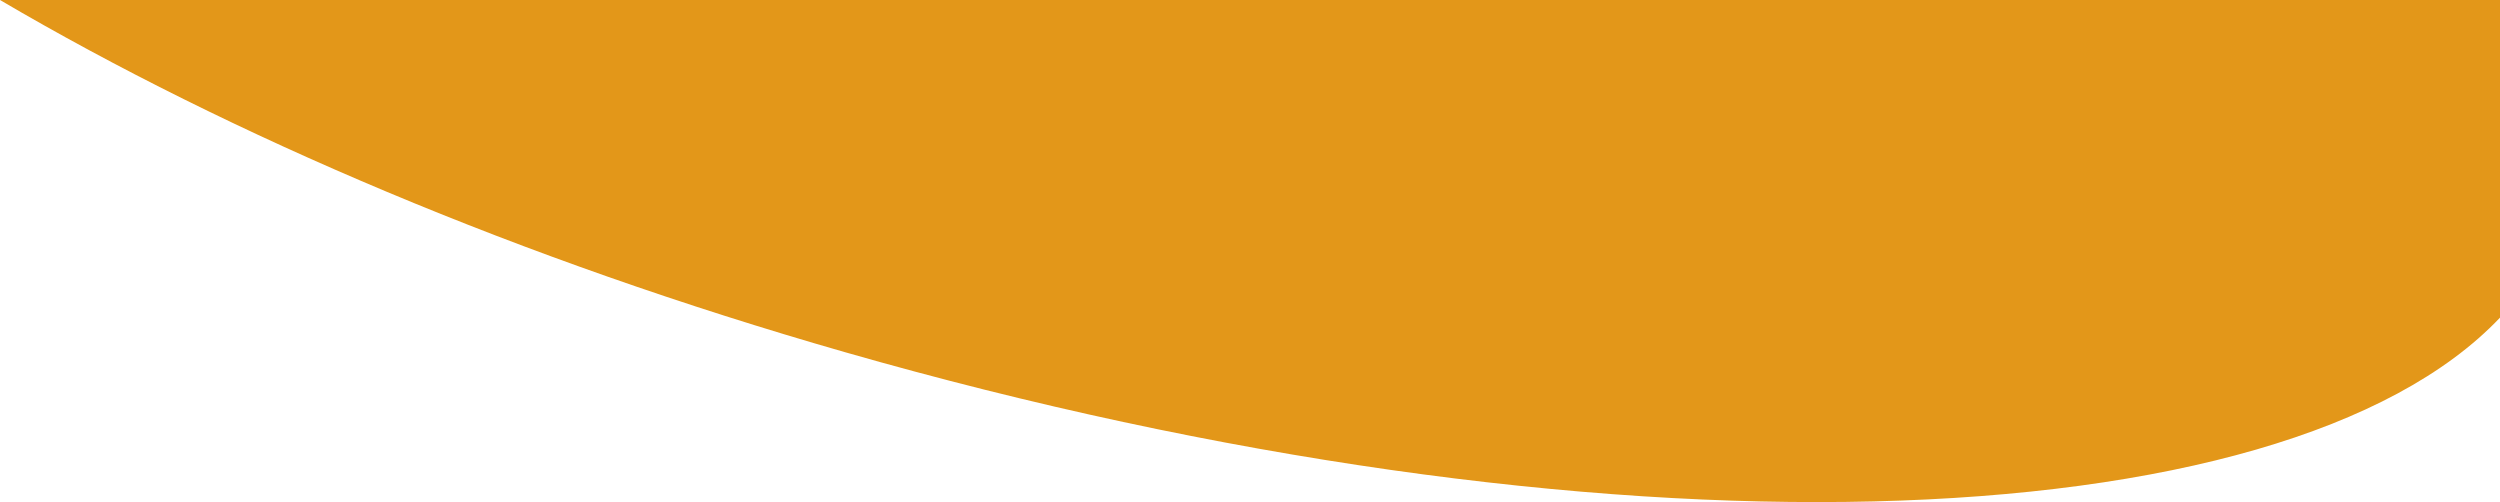
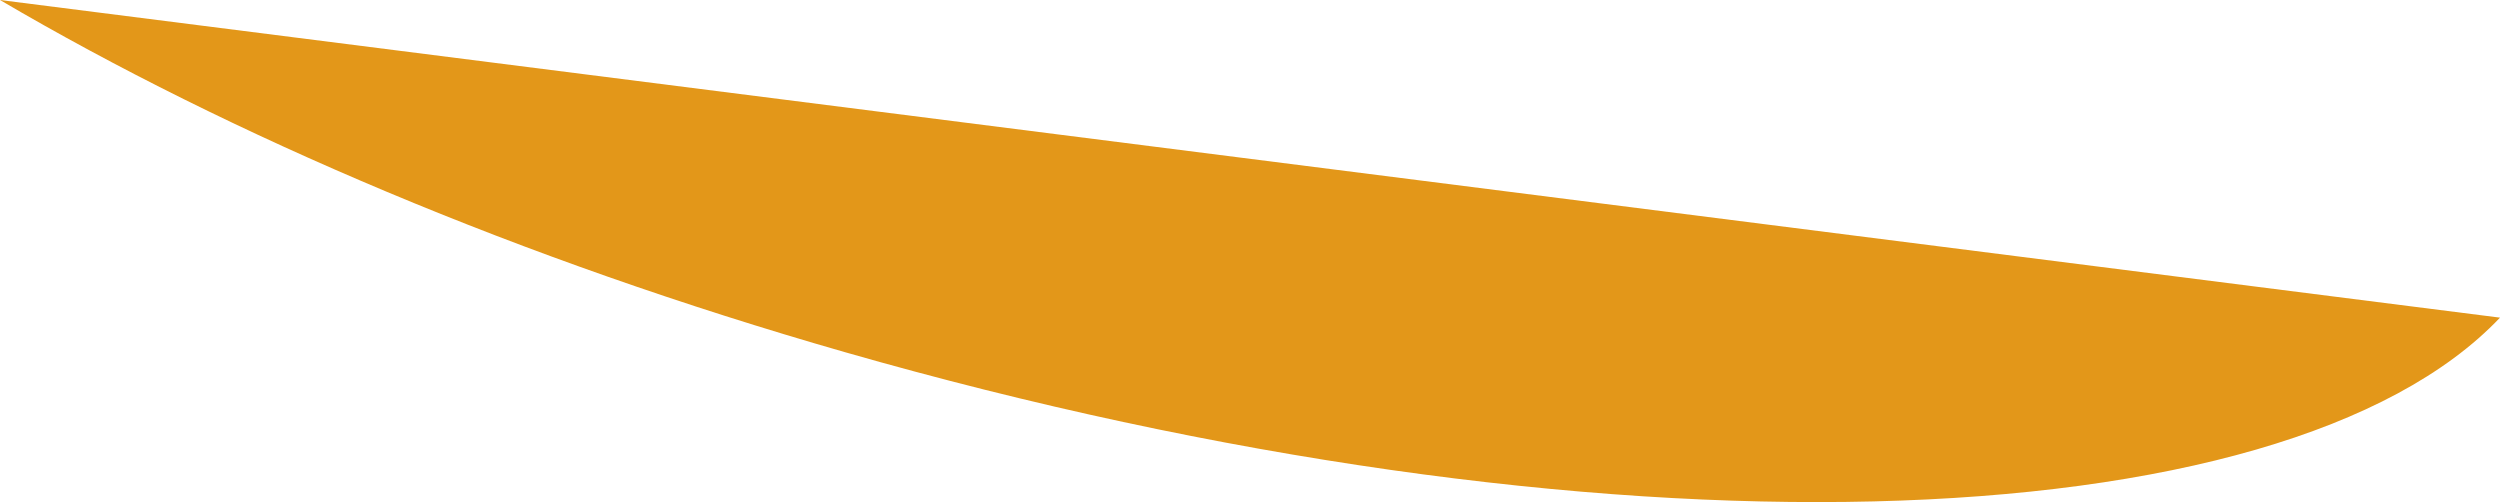
<svg xmlns="http://www.w3.org/2000/svg" id="Layer_1" data-name="Layer 1" viewBox="0 0 1410.48 283.27">
  <defs>
    <style>.cls-1{fill:#e39719}</style>
  </defs>
-   <path class="cls-1" d="M0 0c130 76.39 293.68 146.21 476.57 198.65 425 121.86 811.81 109.26 933.91-19.44V0z" />
+   <path class="cls-1" d="M0 0c130 76.39 293.68 146.21 476.57 198.65 425 121.86 811.81 109.26 933.91-19.44z" />
</svg>